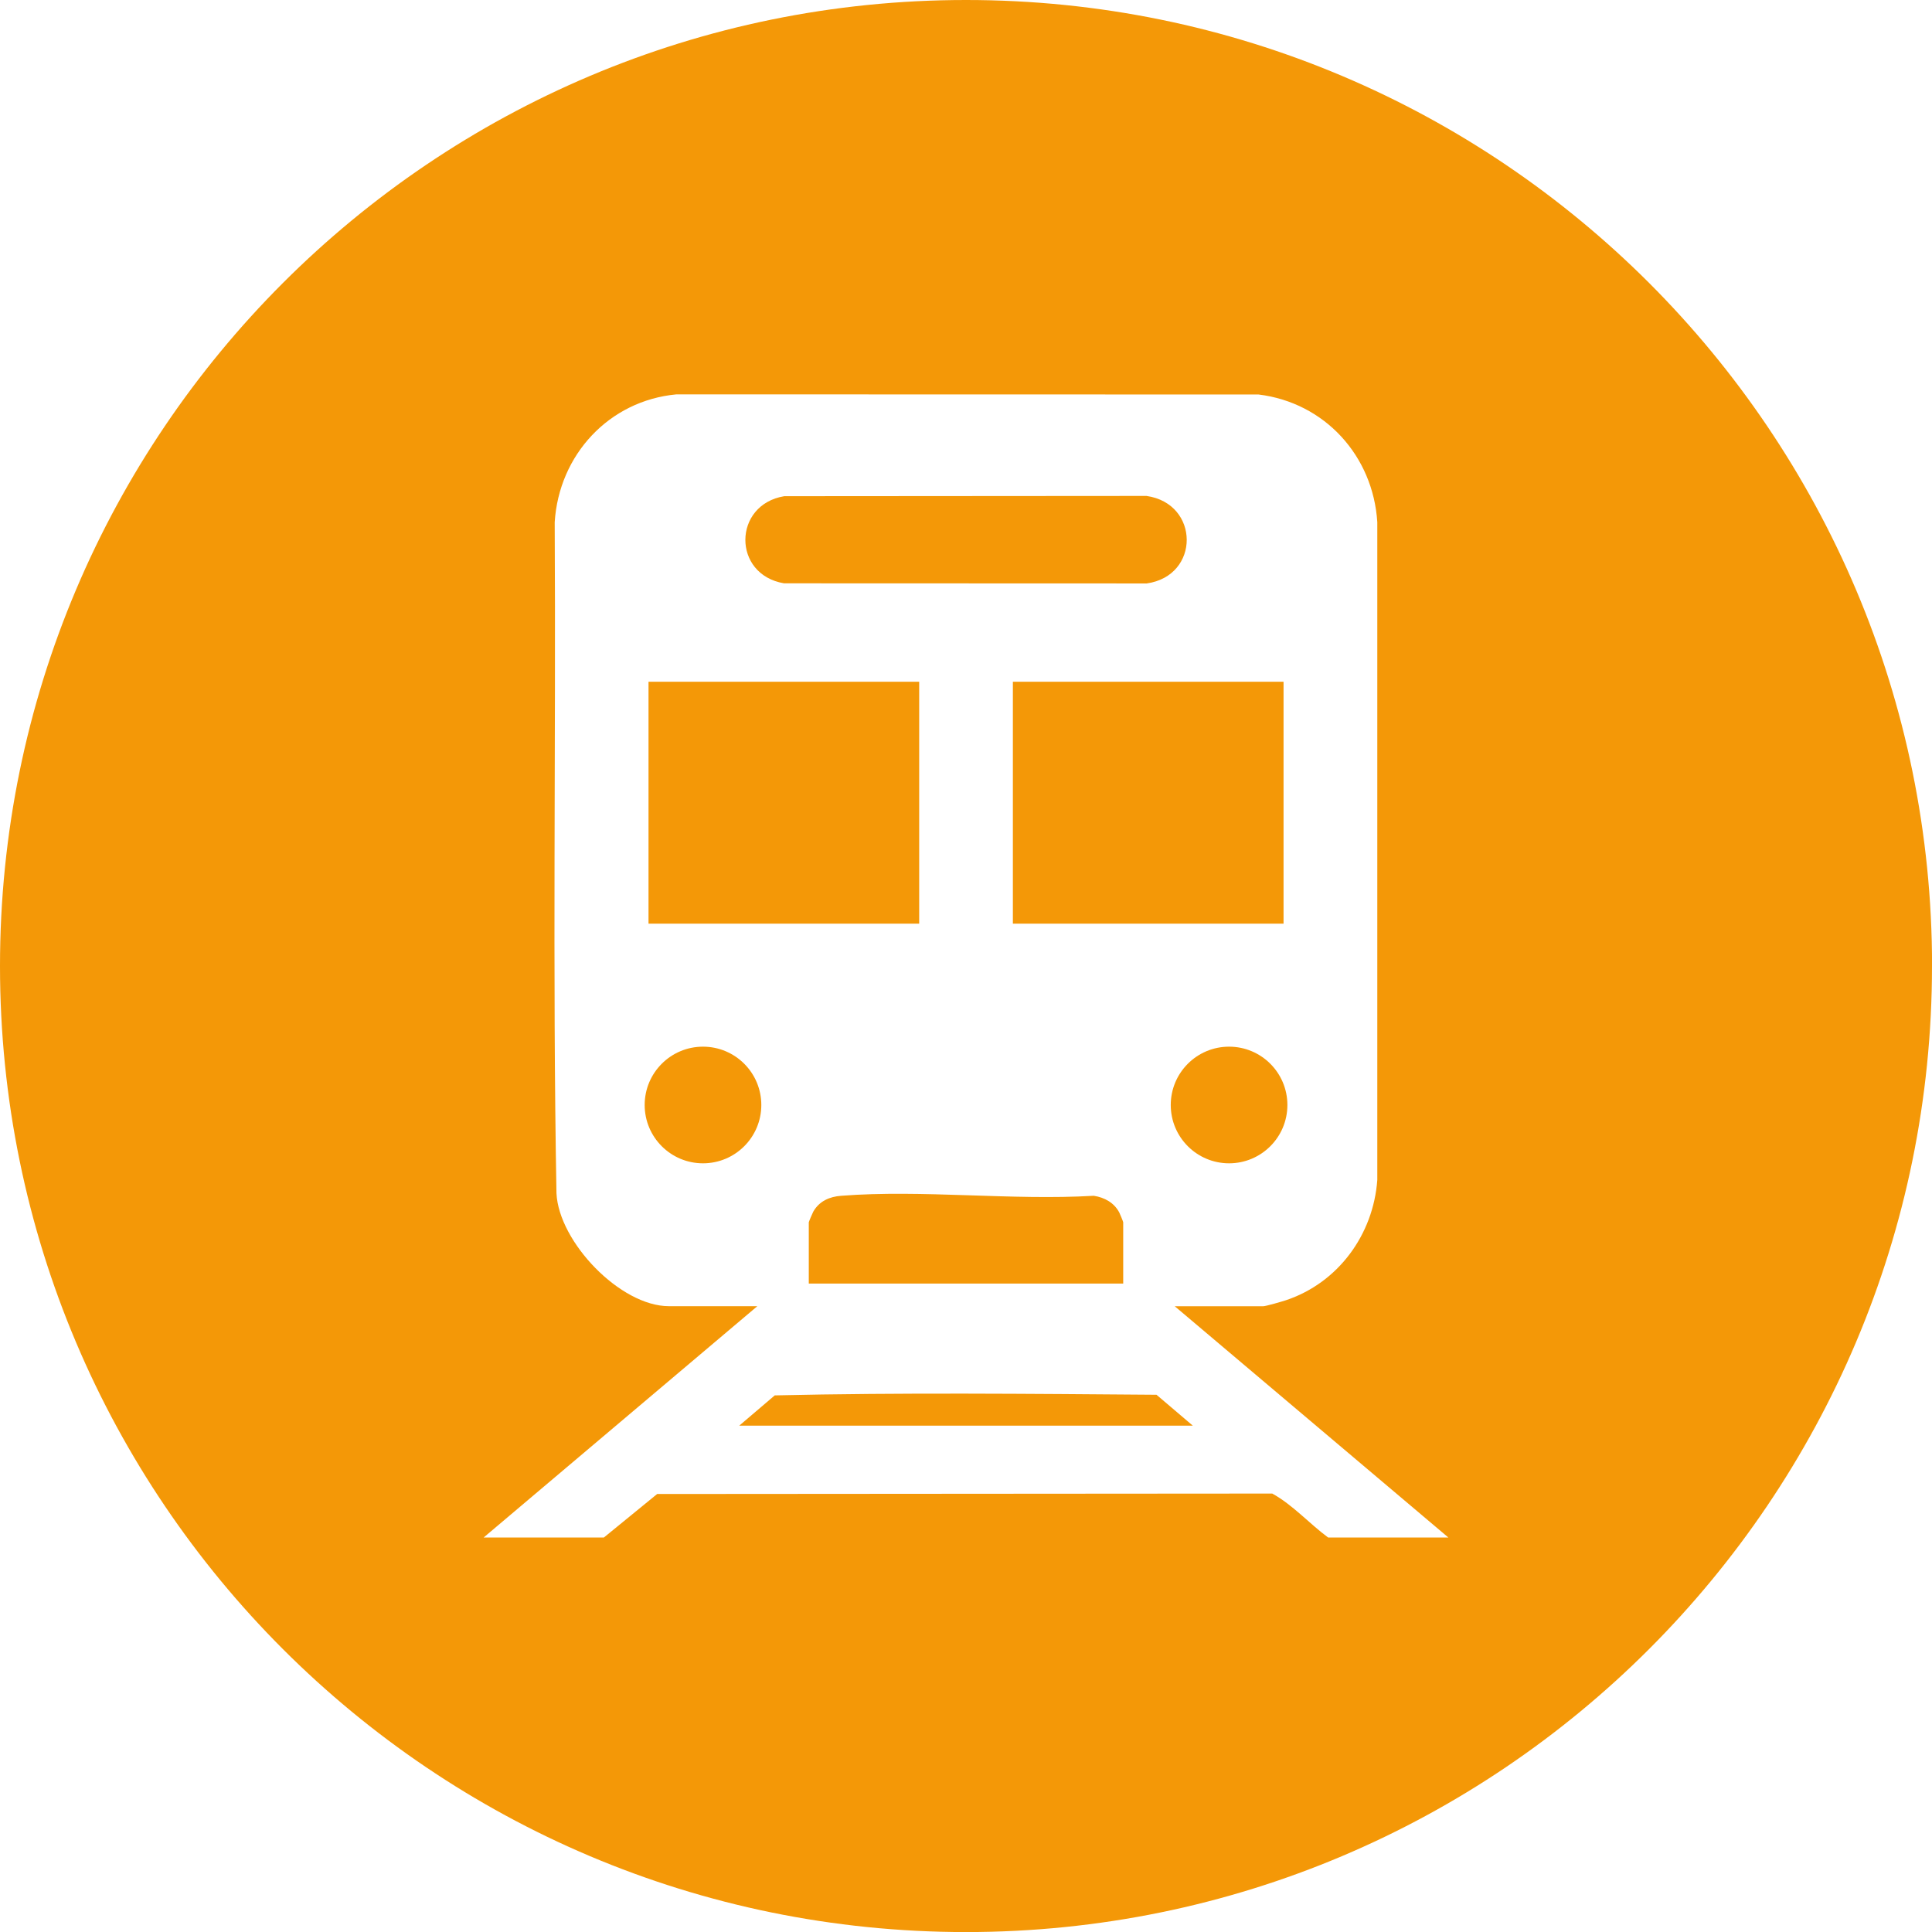
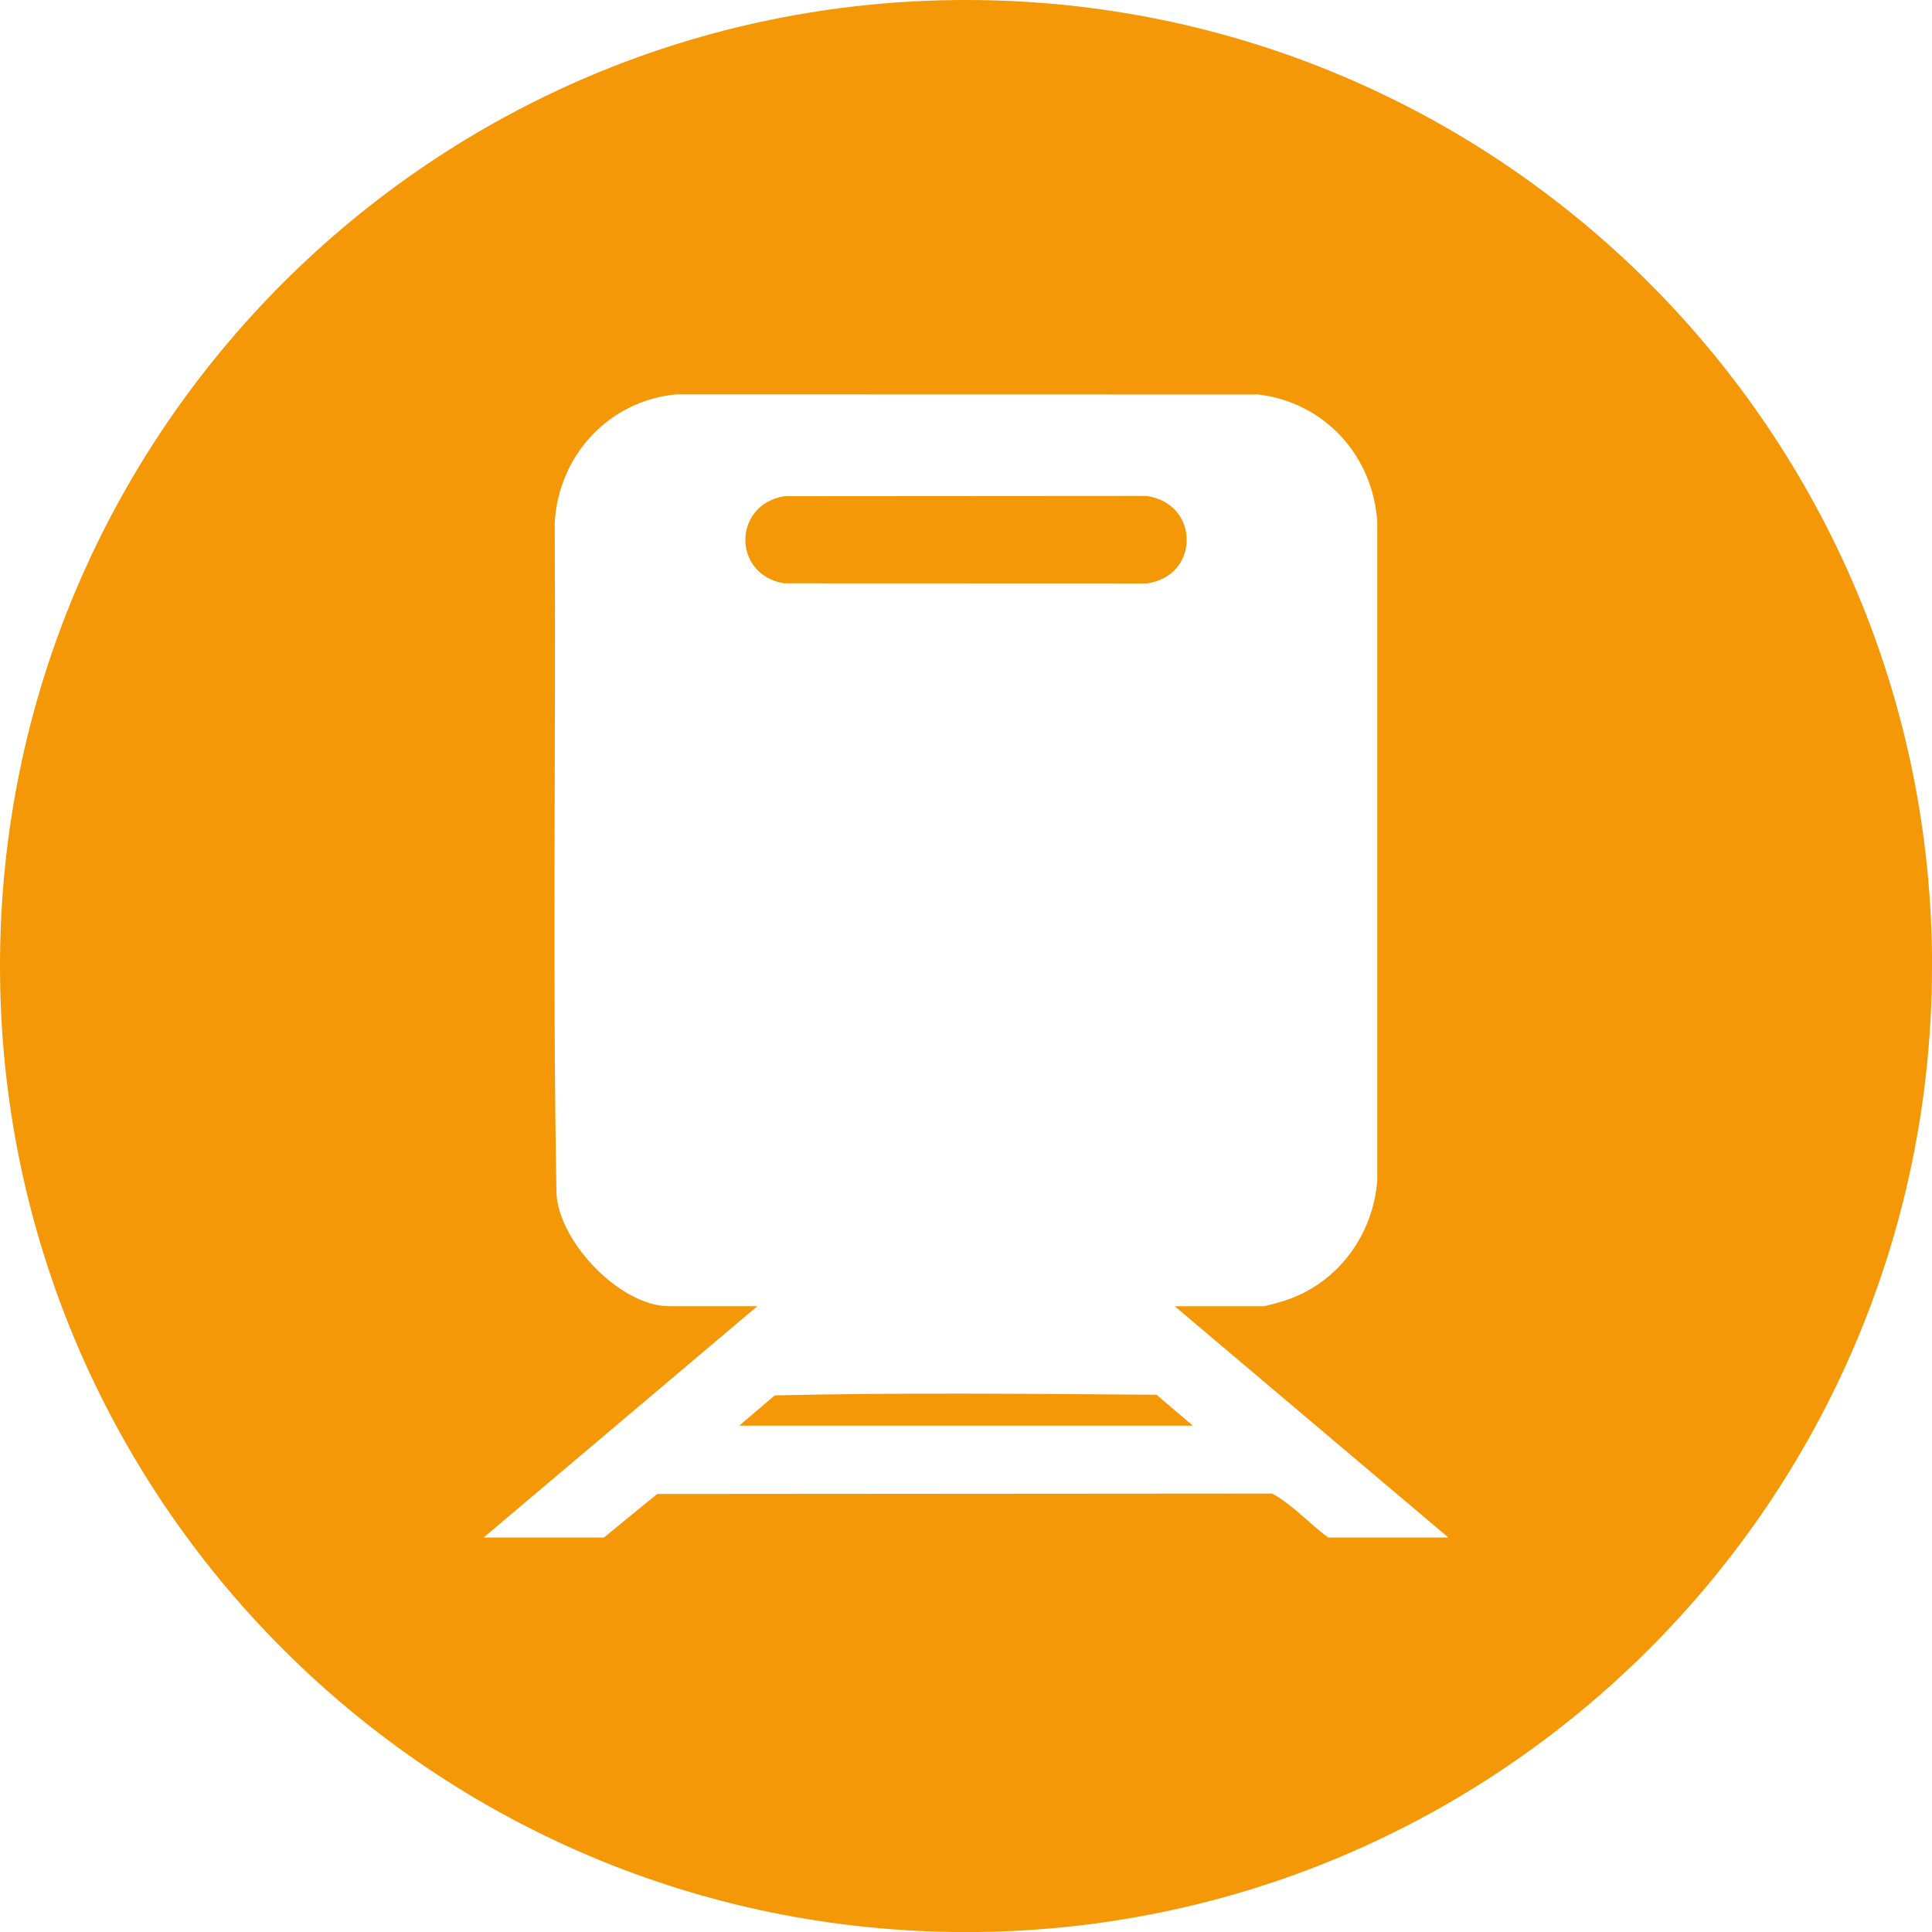
<svg xmlns="http://www.w3.org/2000/svg" id="Lager_1" data-name="Lager 1" viewBox="0 0 306.43 306.43">
  <defs>
    <style>
      .cls-1 {
        fill: #f49807;
      }
    </style>
  </defs>
  <path class="cls-1" d="M306.43,153.22c0,84.62-68.6,153.22-153.22,153.22S0,237.84,0,153.22,68.6,0,153.22,0s153.22,68.6,153.22,153.22ZM186.31,207.18h14.03c.44,0,3-.75,3.61-.95,8.3-2.77,13.87-10.4,14.5-19.08v-104.33c-.66-10.52-8.33-18.96-18.83-20.25l-92.34-.02c-10.7,1-18.63,9.61-19.3,20.27.2,35.48-.36,71.01.28,106.45.38,7.73,10.13,17.9,17.83,17.9h14.03l-43.41,36.69h19.07l8.45-6.9,97.56-.07c3.24,1.78,5.87,4.76,8.86,6.97h19.07l-43.41-36.69Z" />
-   <rect class="cls-1" x="102.86" y="108.13" width="42.93" height="38.37" />
-   <rect class="cls-1" x="160.65" y="108.13" width="42.93" height="38.37" />
  <path class="cls-1" d="M124.39,78.7l57.46-.04c8.46,1.22,8.53,12.67.03,13.88l-57.53-.02c-8.22-1.38-8.14-12.47.04-13.82Z" />
-   <path class="cls-1" d="M178.16,203.58h-49.88v-9.71c0-.09.59-1.47.71-1.69.95-1.67,2.57-2.38,4.43-2.52,12.88-1,27.04.77,40.06,0,1.7.26,3.24,1.1,4.05,2.66.11.21.62,1.45.62,1.54v9.71Z" />
  <path class="cls-1" d="M189.19,226.12h-71.94l5.63-4.8c20.1-.46,40.42-.25,60.55-.1l5.77,4.91Z" />
-   <circle class="cls-1" cx="111.5" cy="175.26" r="9.25" />
-   <circle class="cls-1" cx="194.94" cy="175.26" r="9.25" />
</svg>